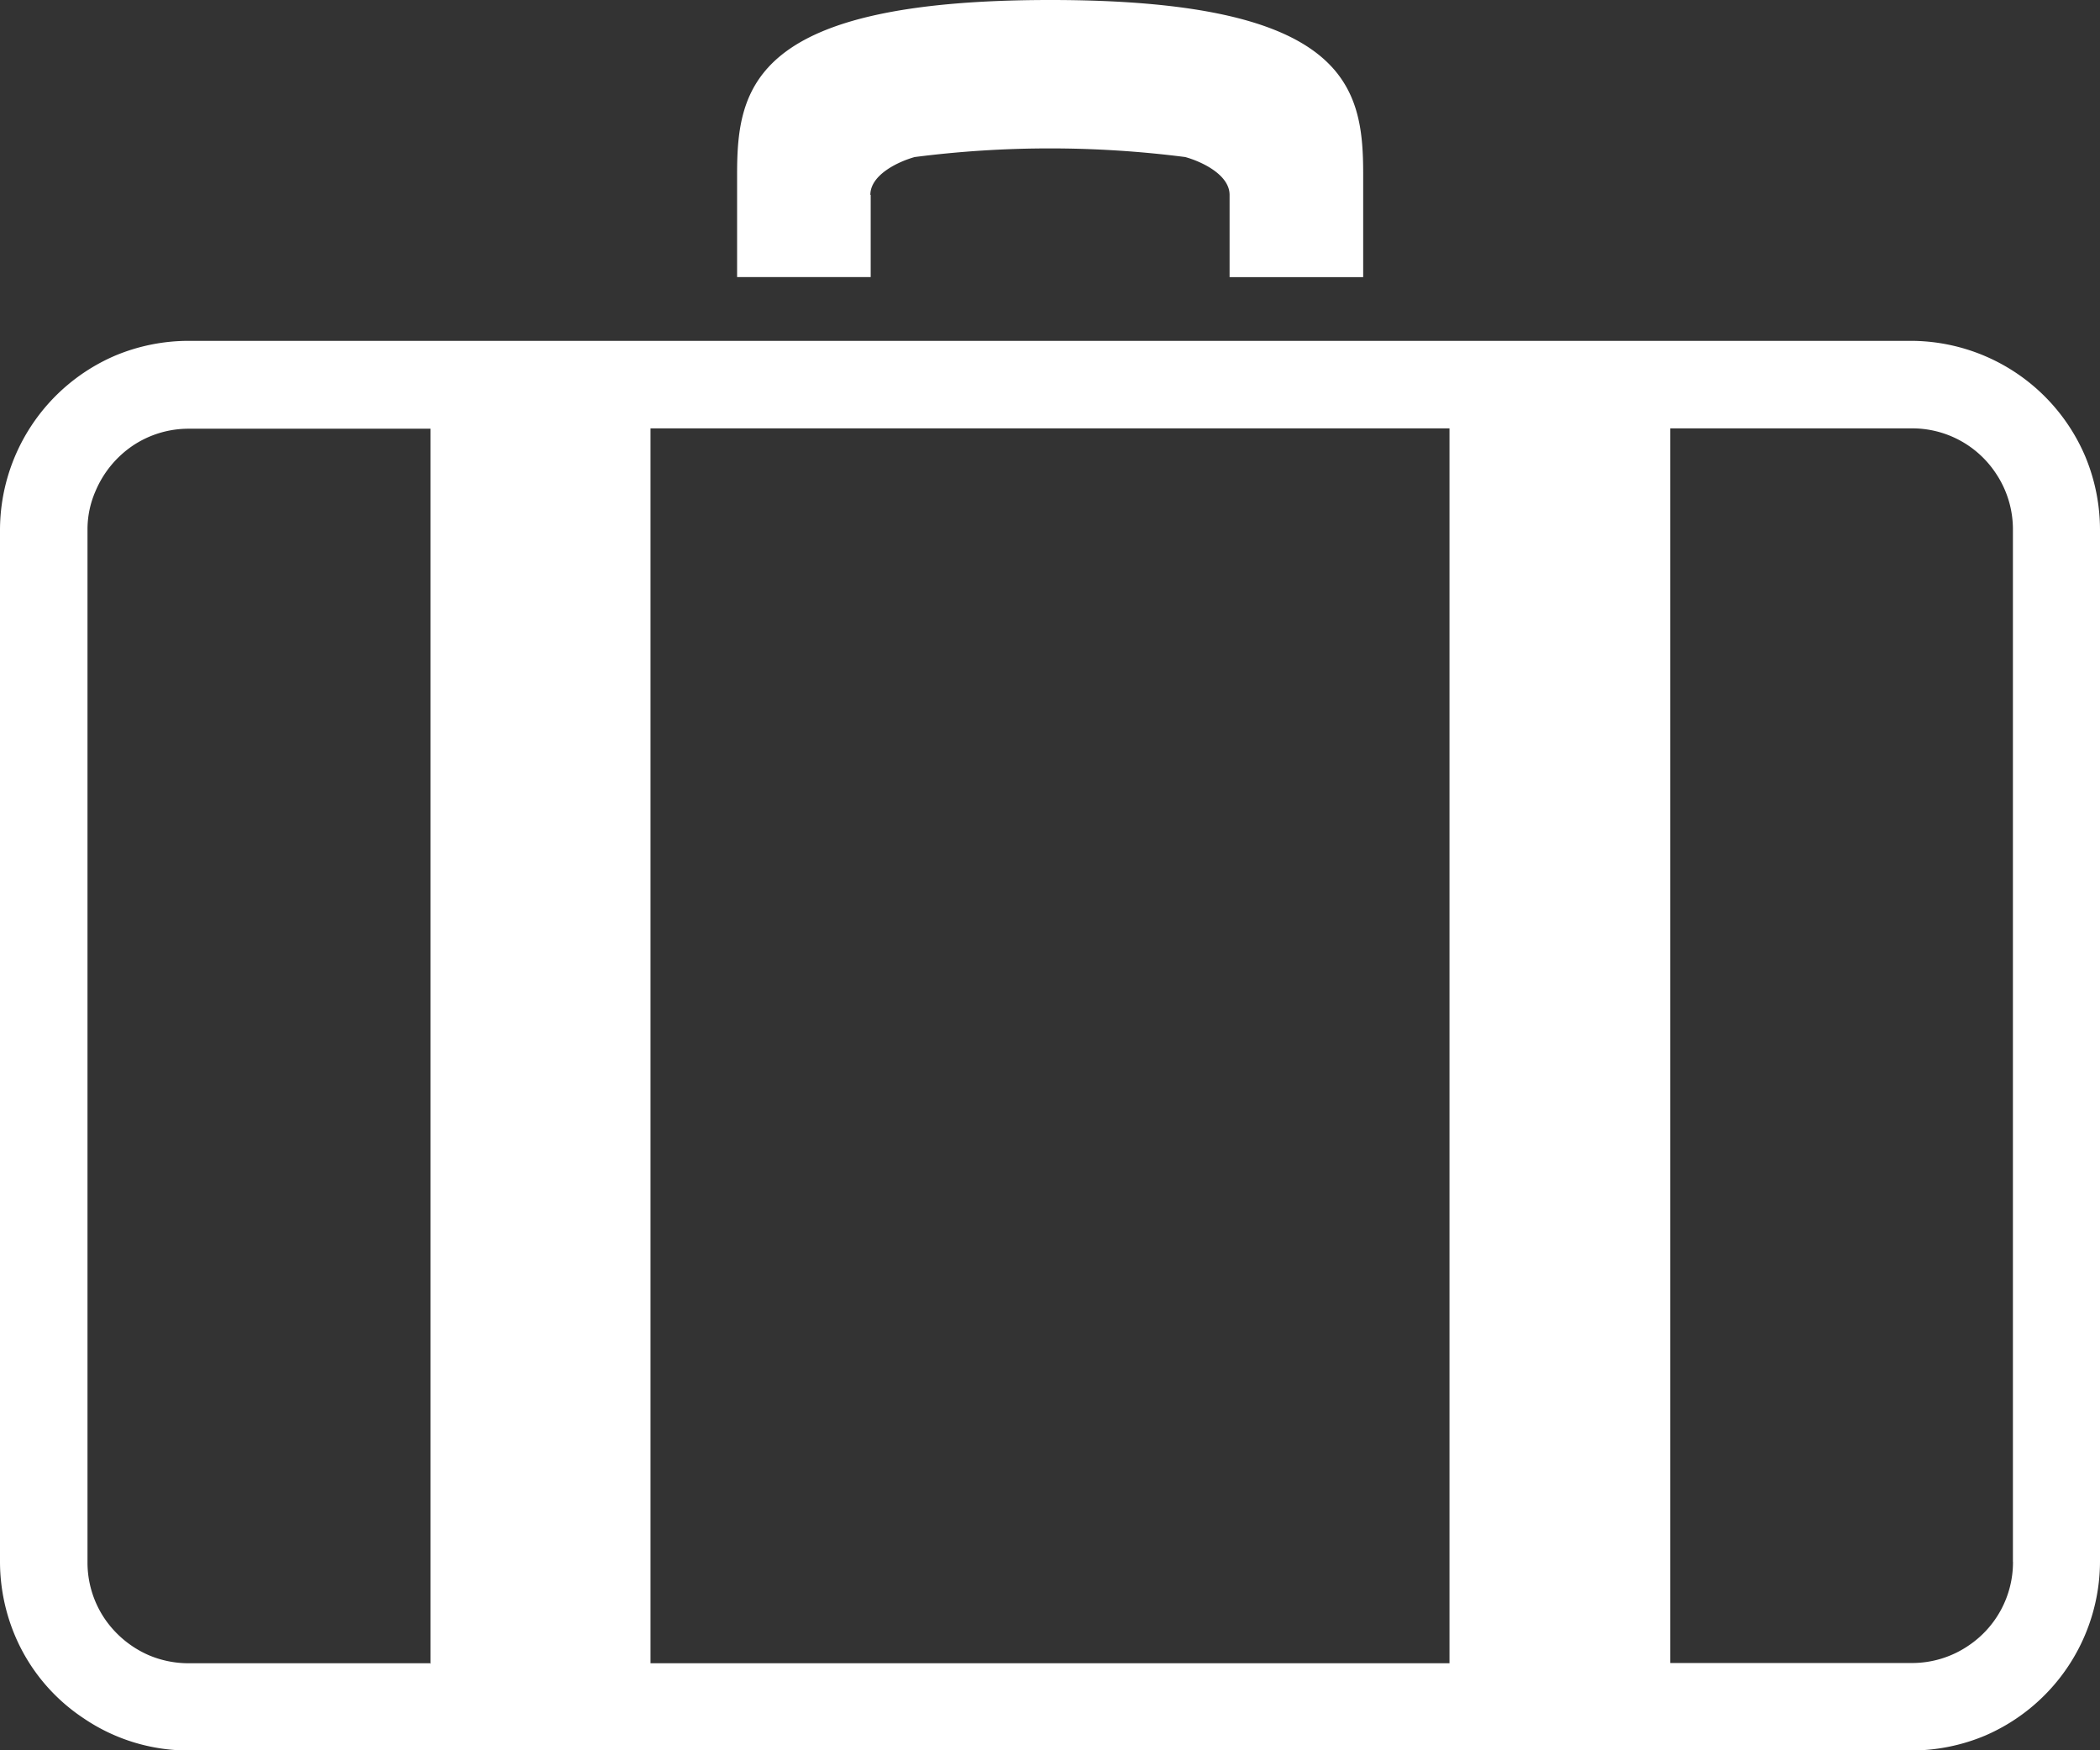
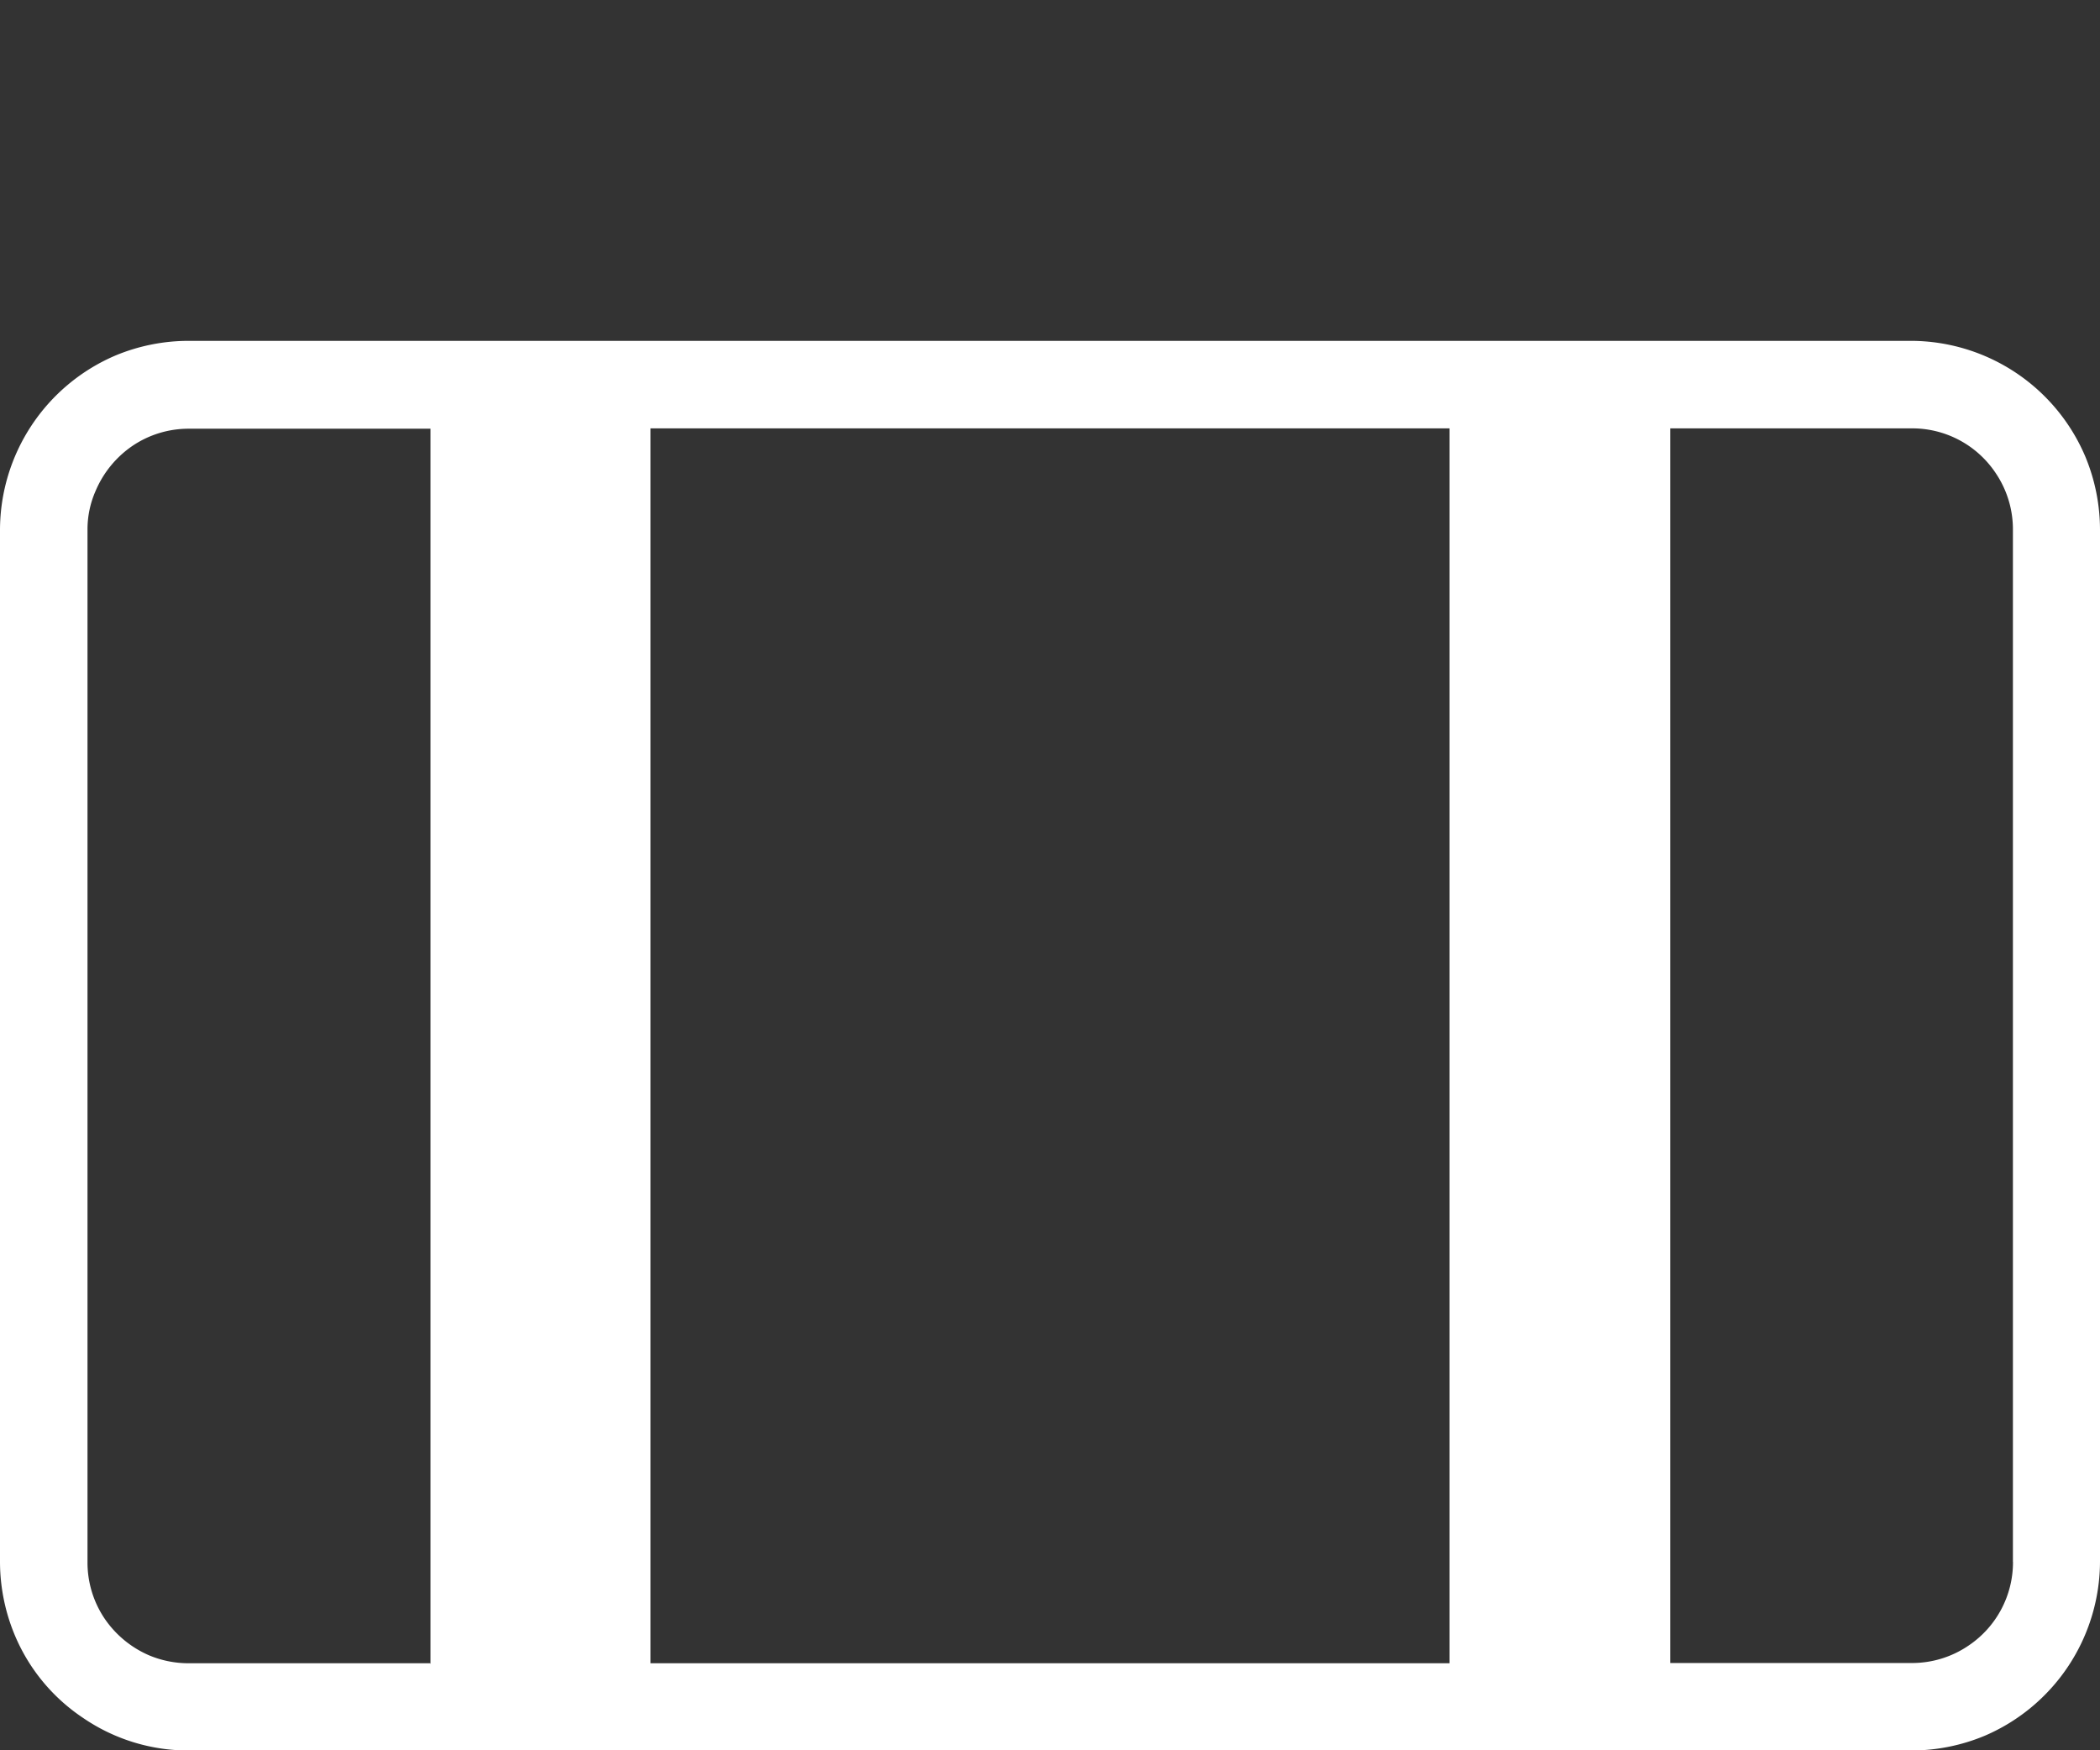
<svg xmlns="http://www.w3.org/2000/svg" width="60" height="50">
  <rect width="100%" height="100%" fill="#333333" stroke="none" />
-   <path data-name="パス 368" d="M24.867 5.567c0-.576.8-.951 1.268-1.081a30.393 30.393 0 017.728 0c.47.129 1.268.505 1.268 1.081v2.349h3.817V4.98c0-2.49-.435-4.98-8.938-4.98s-8.95 2.49-8.95 4.98v2.936h3.817V5.567z" fill="#fff" />
  <path data-name="パス 369" d="M59.578 13.037a5.424 5.424 0 00-4.969-3.3H5.391a5.446 5.446 0 00-2.1.422A5.429 5.429 0 000 15.137V44.61a5.458 5.458 0 00.422 2.1 5.3 5.3 0 001.957 2.369 5.319 5.319 0 003.012.927h49.218a5.446 5.446 0 002.1-.422A5.429 5.429 0 0060 44.605V15.137a5.458 5.458 0 00-.422-2.1zM12.293 47.514h-6.9a2.916 2.916 0 01-1.125-.223 2.949 2.949 0 01-1.28-1.054 2.867 2.867 0 01-.488-1.62V15.144a2.726 2.726 0 01.234-1.126 2.95 2.95 0 011.051-1.281 2.861 2.861 0 011.615-.49h6.9v35.29zm29.121 0H18.586V12.237h22.828v35.279zm16.1-2.9a2.868 2.868 0 01-1.277 2.4 2.861 2.861 0 01-1.617.493h-6.9v-35.27h6.9a2.864 2.864 0 012.4 1.278 2.867 2.867 0 01.492 1.618v29.484z" fill="#fff" />
</svg>